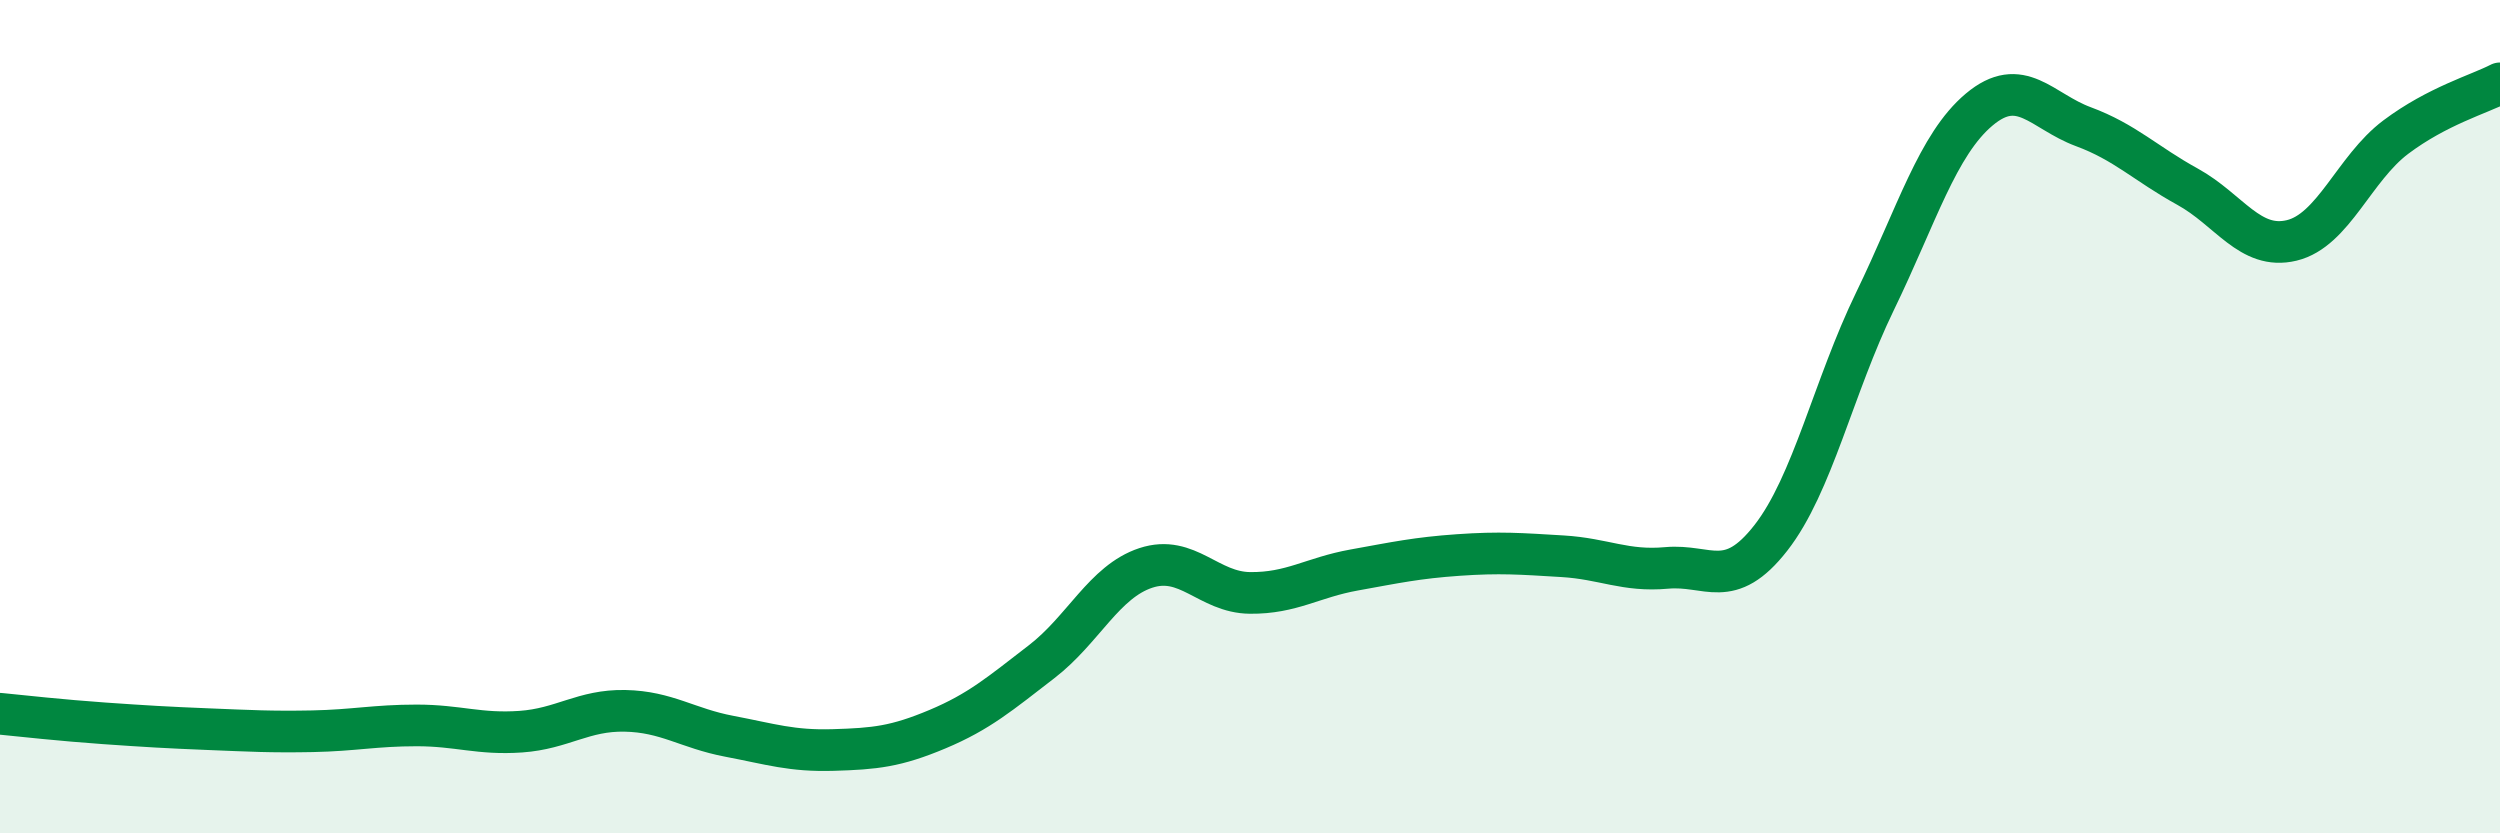
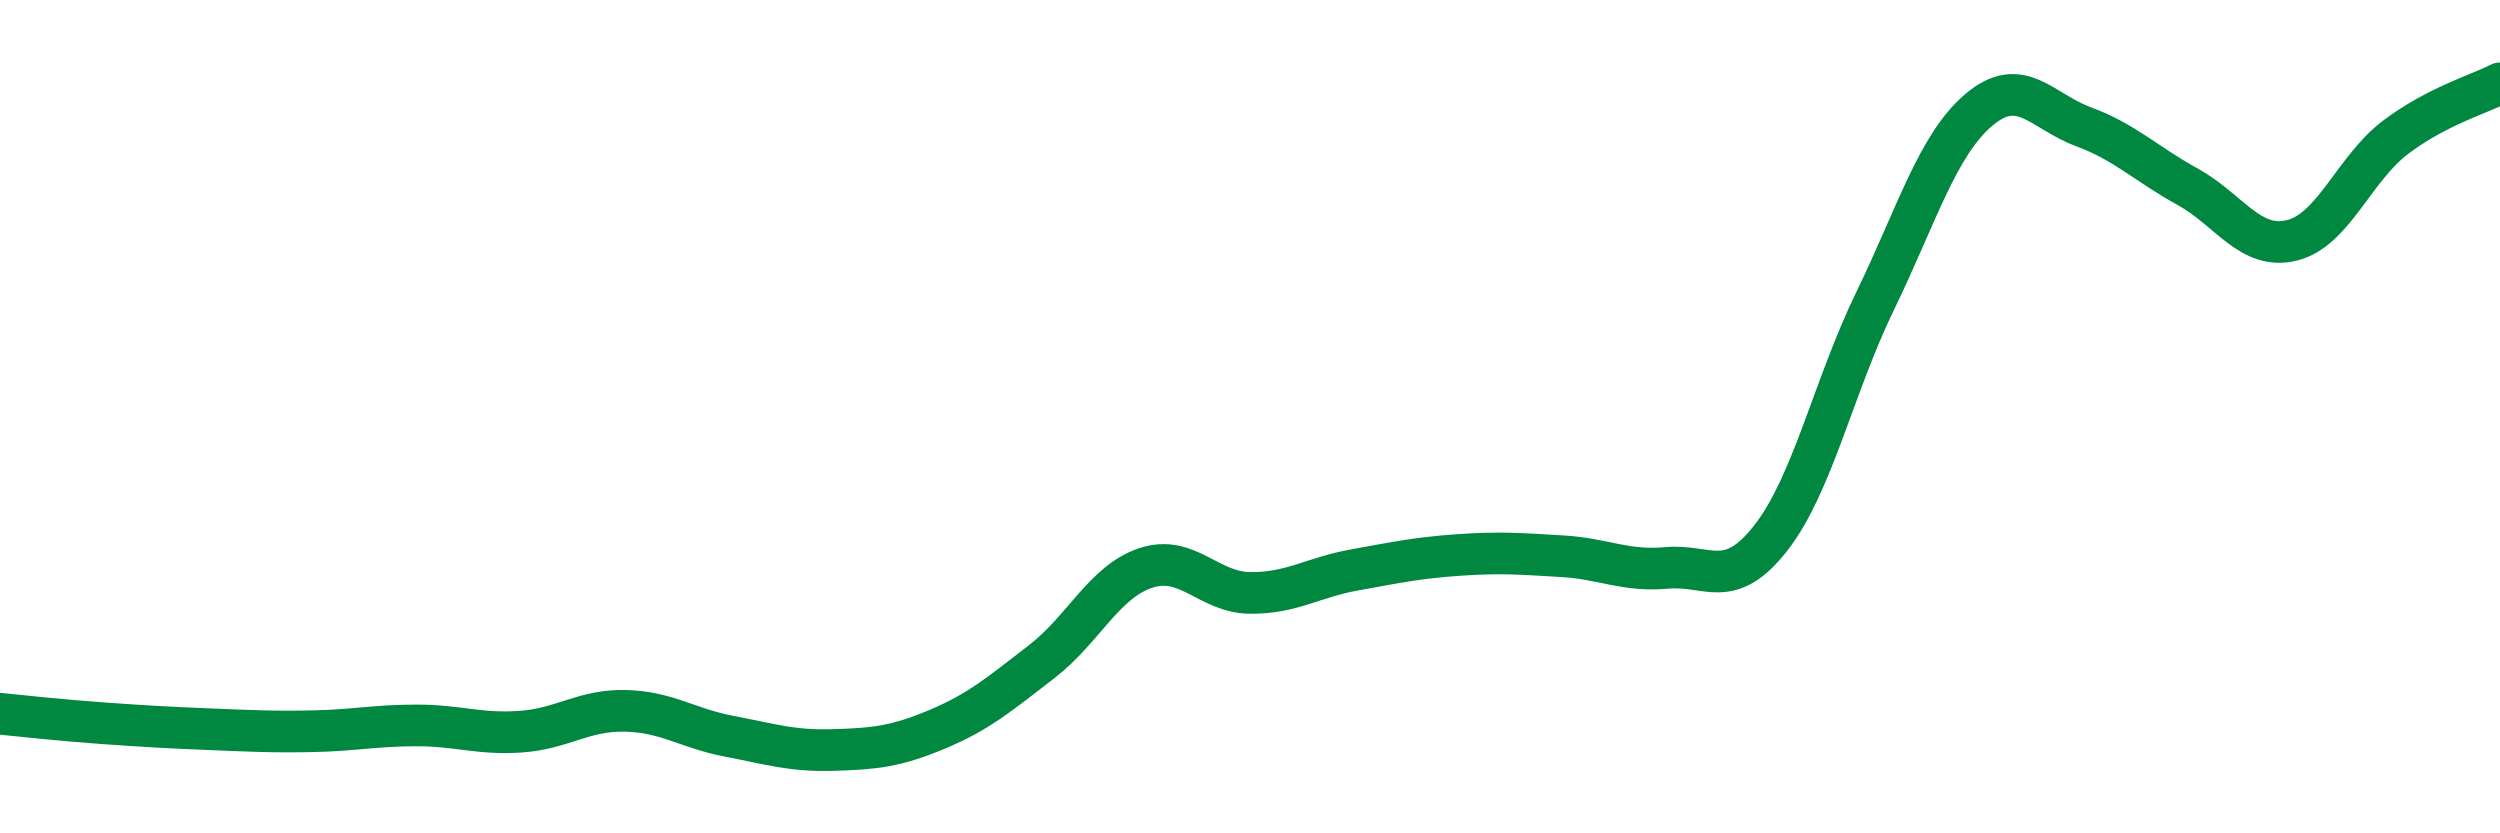
<svg xmlns="http://www.w3.org/2000/svg" width="60" height="20" viewBox="0 0 60 20">
-   <path d="M 0,17.13 C 0.5,17.18 1.5,17.29 2.5,17.36 C 3.5,17.43 4,17.46 5,17.5 C 6,17.54 6.5,17.57 7.5,17.55 C 8.5,17.53 9,17.41 10,17.41 C 11,17.41 11.5,17.63 12.5,17.56 C 13.5,17.49 14,17.04 15,17.06 C 16,17.08 16.5,17.48 17.5,17.67 C 18.5,17.86 19,18.03 20,18 C 21,17.97 21.5,17.92 22.5,17.5 C 23.5,17.08 24,16.65 25,15.88 C 26,15.11 26.5,13.96 27.5,13.63 C 28.5,13.3 29,14.22 30,14.23 C 31,14.24 31.5,13.86 32.5,13.68 C 33.5,13.5 34,13.39 35,13.32 C 36,13.25 36.5,13.29 37.5,13.35 C 38.5,13.41 39,13.72 40,13.63 C 41,13.54 41.5,14.19 42.5,12.91 C 43.5,11.63 44,9.29 45,7.23 C 46,5.17 46.5,3.47 47.5,2.63 C 48.5,1.79 49,2.67 50,3.04 C 51,3.41 51.5,3.93 52.5,4.48 C 53.5,5.03 54,6.01 55,5.77 C 56,5.53 56.5,4.04 57.5,3.29 C 58.5,2.54 59.5,2.26 60,2L60 20L0 20Z" fill="#008740" opacity="0.1" stroke-linecap="round" stroke-linejoin="round" />
  <path d="M 0,17.13 C 0.5,17.18 1.5,17.29 2.5,17.36 C 3.5,17.43 4,17.46 5,17.5 C 6,17.54 6.5,17.57 7.5,17.55 C 8.5,17.53 9,17.41 10,17.41 C 11,17.41 11.5,17.63 12.5,17.56 C 13.5,17.49 14,17.04 15,17.06 C 16,17.08 16.5,17.48 17.5,17.67 C 18.5,17.86 19,18.03 20,18 C 21,17.97 21.5,17.92 22.5,17.5 C 23.5,17.08 24,16.65 25,15.88 C 26,15.11 26.5,13.96 27.5,13.63 C 28.5,13.3 29,14.22 30,14.23 C 31,14.24 31.5,13.86 32.5,13.68 C 33.5,13.5 34,13.39 35,13.32 C 36,13.25 36.5,13.29 37.5,13.35 C 38.5,13.41 39,13.72 40,13.63 C 41,13.54 41.5,14.19 42.5,12.91 C 43.5,11.63 44,9.29 45,7.23 C 46,5.17 46.5,3.47 47.5,2.63 C 48.5,1.79 49,2.67 50,3.04 C 51,3.41 51.5,3.93 52.5,4.48 C 53.5,5.03 54,6.01 55,5.77 C 56,5.53 56.5,4.04 57.5,3.29 C 58.5,2.54 59.5,2.26 60,2" stroke="#008740" stroke-width="1" fill="none" stroke-linecap="round" stroke-linejoin="round" />
</svg>